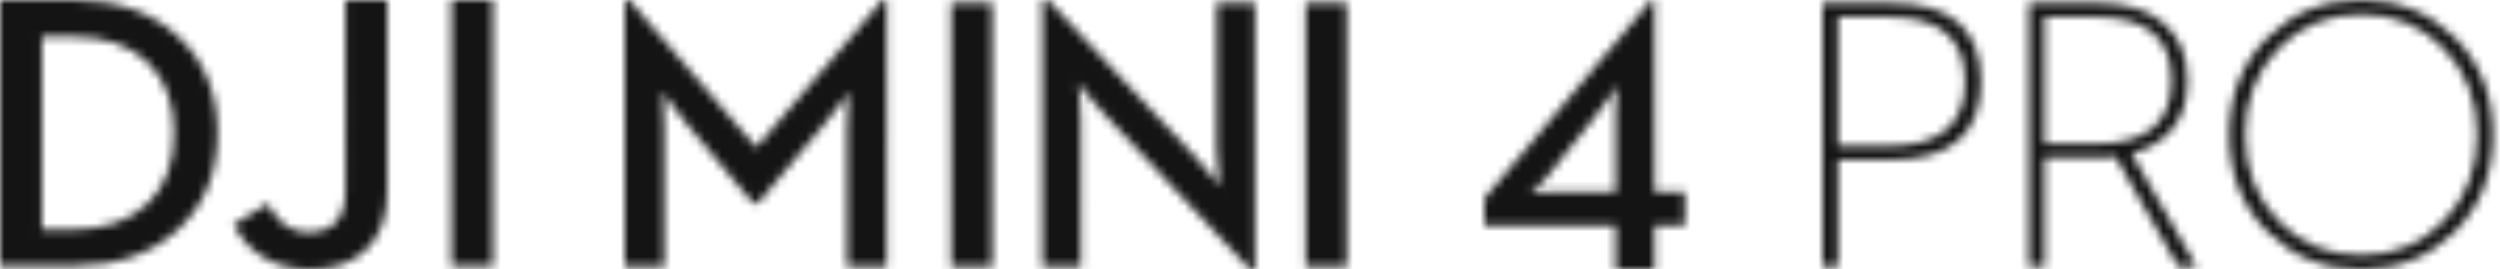
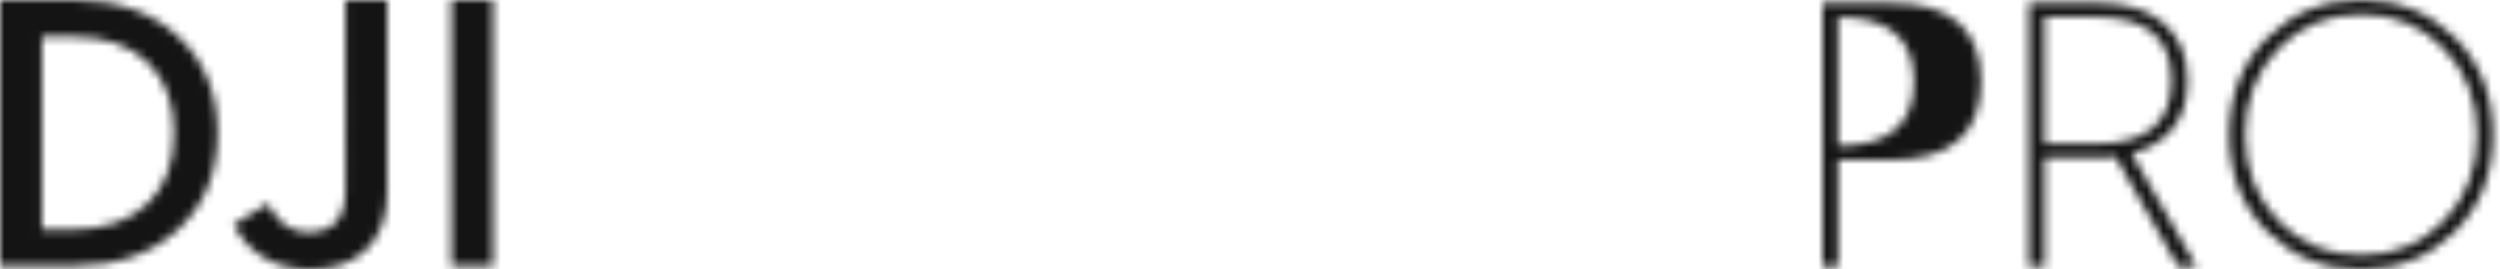
<svg xmlns="http://www.w3.org/2000/svg" xmlns:xlink="http://www.w3.org/1999/xlink" width="297" height="32" viewBox="0 0 297 32">
  <defs>
    <path d="M46.007.001v22.77c0 3.039-.867 5.359-2.595 6.961C41.821 31.244 39.626 32 36.829 32c-2.22 0-4.133-.522-5.735-1.564-1.41-.907-2.517-2.162-3.329-3.766l4.038-2.472c.628 1.12 1.269 1.942 1.929 2.472.809.621 1.767.931 2.869.931 2.951 0 4.428-1.64 4.428-4.922V.001h4.98zM8.788 0c5.109 0 9.232 1.445 12.367 4.333 3.12 2.904 4.683 6.729 4.683 11.474 0 4.733-1.546 8.536-4.635 11.407-3.138 2.918-7.274 4.376-12.414 4.376H0V0h8.788zm49.765.001v31.588H53.621V.001h4.932zM8.468 4.334H4.98V27.282h3.488c4.007 0 7.074-1.073 9.2-3.219 2.003-2.011 3.005-4.763 3.005-8.255 0-3.507-1.002-6.266-3.005-8.277-2.126-2.131-5.193-3.197-9.2-3.197z" id="a" />
-     <path d="M0 31.685h4.704v-16.282c0-.706-.031-1.659-.092-2.86l-.09-1.621 1.023 1.441c.682.976 1.272 1.743 1.771 2.297l7.954 9.503h.545l7.975-9.503c.514-.554 1.127-1.335 1.84-2.342l.978-1.396-.092 1.621c-.06 1.201-.09 2.154-.09 2.86v16.282h4.704V0h-.5L15.632 17.52.523 0H0v31.685zm38.772 0h4.884V.315h-4.884v31.371zM74.275 32h.613V.315h-4.567v17.25c0 .736.067 1.705.204 2.905 0 .225.014.443.045.654 0 .179.014.352.045.517l.047.45-1.023-1.284c-.788-.96-1.425-1.704-1.91-2.229L50.28 0h-.658v31.685h4.567V14.39c0-.795-.045-1.793-.135-2.994l-.206-1.532 1.023 1.26c.788.946 1.439 1.696 1.955 2.252L74.275 32zm6.628-.315h4.884V.315h-4.884v31.371z" id="c" />
-     <path d="M20.212 0v22.78h3.618v4.025h-3.618V32h-4.616v-5.195H0v-3.238L19.83 0h.382zm-4.404 10.119c0 .029-.184.321-.552.878-.469.703-.922 1.333-1.363 1.887L7.659 20.757c-.355.464-.823.98-1.404 1.551-.512.494-.767.735-.767.719l.893-.111c.725-.091 1.383-.137 1.979-.137h7.234v-9.422c0-.584.035-1.298.106-2.135.029-.271.057-.532.084-.789l.022-.314z" id="e" />
-     <path d="M63.999 0c4.398 0 8.095 1.474 11.086 4.422 3.05 3.041 4.575 6.902 4.575 11.586 0 4.672-1.524 8.528-4.575 11.567C72.094 30.524 68.397 32 63.999 32c-4.414 0-8.111-1.476-11.088-4.424-3.064-3.039-4.597-6.895-4.597-11.567 0-4.684 1.533-8.545 4.597-11.586C55.888 1.474 59.585 0 63.999 0zM8.116.358c7.141 0 10.712 3.114 10.712 9.34 0 6.2-3.571 9.299-10.712 9.299H1.847v12.642H0V.358h8.116zm24.616 0c3.284 0 5.858.779 7.719 2.337 1.936 1.601 2.904 3.889 2.904 6.872 0 4.565-2.207 7.462-6.621 8.69l7.698 13.383h-2.198l-7.435-13.027-1.013.093-7.412.021v12.913H24.527V.358h8.205zm31.267 1.348c-3.946 0-7.231 1.364-9.855 4.087-2.626 2.709-3.937 6.116-3.937 10.216 0 4.087 1.311 7.496 3.937 10.219 2.624 2.725 5.909 4.087 9.855 4.087 3.944 0 7.222-1.362 9.832-4.087 2.624-2.724 3.937-6.132 3.937-10.219 0-4.1-1.313-7.506-3.937-10.216-2.61-2.724-5.888-4.087-9.832-4.087zm-56.081.316H1.847v15.314h6.071c6.012 0 9.019-2.544 9.019-7.636 0-5.119-3.007-7.677-9.019-7.677zm24.637 0h-6.181v15.045h6.181c5.938 0 8.908-2.499 8.908-7.499 0-5.03-2.97-7.545-8.908-7.545z" id="g" />
+     <path d="M63.999 0c4.398 0 8.095 1.474 11.086 4.422 3.05 3.041 4.575 6.902 4.575 11.586 0 4.672-1.524 8.528-4.575 11.567C72.094 30.524 68.397 32 63.999 32c-4.414 0-8.111-1.476-11.088-4.424-3.064-3.039-4.597-6.895-4.597-11.567 0-4.684 1.533-8.545 4.597-11.586C55.888 1.474 59.585 0 63.999 0zM8.116.358c7.141 0 10.712 3.114 10.712 9.34 0 6.2-3.571 9.299-10.712 9.299H1.847v12.642H0V.358h8.116zm24.616 0c3.284 0 5.858.779 7.719 2.337 1.936 1.601 2.904 3.889 2.904 6.872 0 4.565-2.207 7.462-6.621 8.69l7.698 13.383h-2.198l-7.435-13.027-1.013.093-7.412.021v12.913H24.527V.358h8.205zm31.267 1.348c-3.946 0-7.231 1.364-9.855 4.087-2.626 2.709-3.937 6.116-3.937 10.216 0 4.087 1.311 7.496 3.937 10.219 2.624 2.725 5.909 4.087 9.855 4.087 3.944 0 7.222-1.362 9.832-4.087 2.624-2.724 3.937-6.132 3.937-10.219 0-4.1-1.313-7.506-3.937-10.216-2.61-2.724-5.888-4.087-9.832-4.087zm-56.081.316H1.847v15.314c6.012 0 9.019-2.544 9.019-7.636 0-5.119-3.007-7.677-9.019-7.677zm24.637 0h-6.181v15.045h6.181c5.938 0 8.908-2.499 8.908-7.499 0-5.03-2.97-7.545-8.908-7.545z" id="g" />
  </defs>
  <g fill="none" fill-rule="evenodd">
    <mask id="b" fill="#fff">
      <use xlink:href="#a" />
    </mask>
    <path fill="#141414" mask="url(#b)" d="M-1.331-1.333h61.215v34.667H-1.331z" />
    <g transform="translate(74.213)">
      <mask id="d" fill="#fff">
        <use xlink:href="#c" />
      </mask>
-       <path fill="#141414" mask="url(#d)" d="M-1.34-1.333h88.468v34.667H-1.34z" />
    </g>
    <g transform="translate(176.34)">
      <mask id="f" fill="#fff">
        <use xlink:href="#e" />
      </mask>
      <path fill="#141414" mask="url(#f)" d="M-1.324-1.333h26.478v34.667H-1.324z" />
    </g>
    <g transform="translate(216.511)">
      <mask id="h" fill="#fff">
        <use xlink:href="#g" />
      </mask>
      <path fill="#141414" mask="url(#h)" d="M-1.328-1.333H80.987v34.662H-1.328z" />
    </g>
  </g>
</svg>